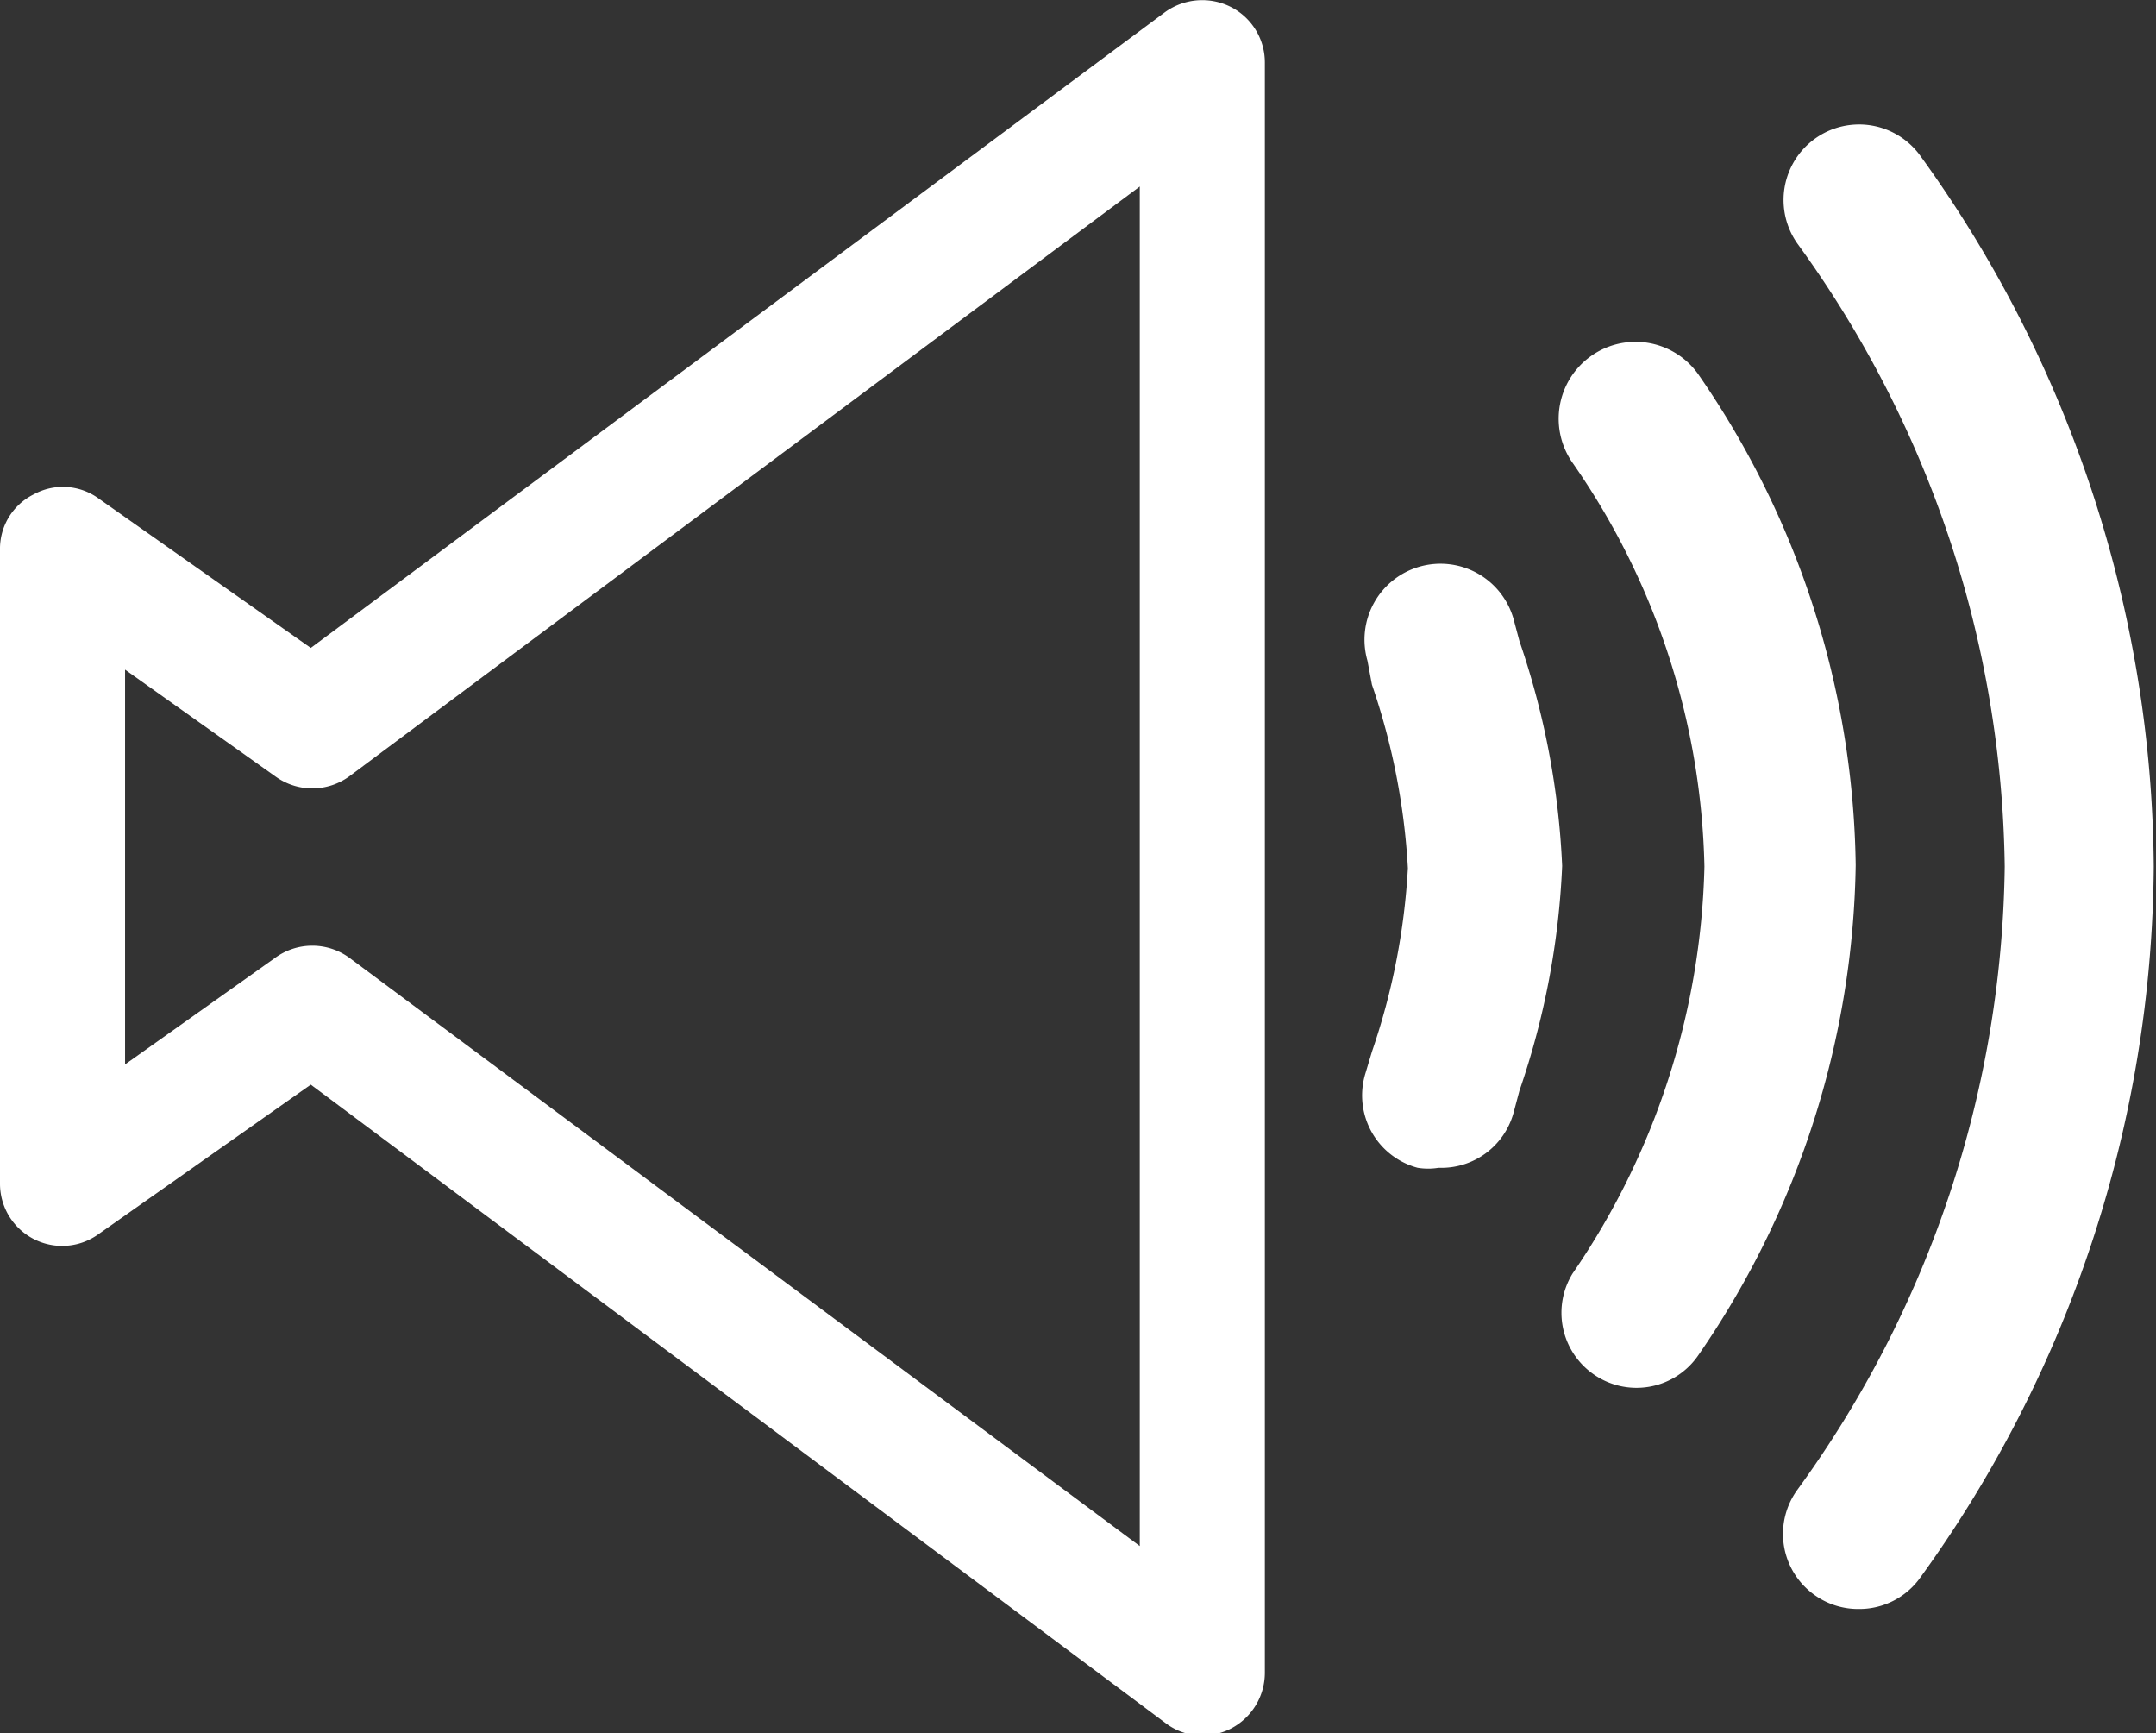
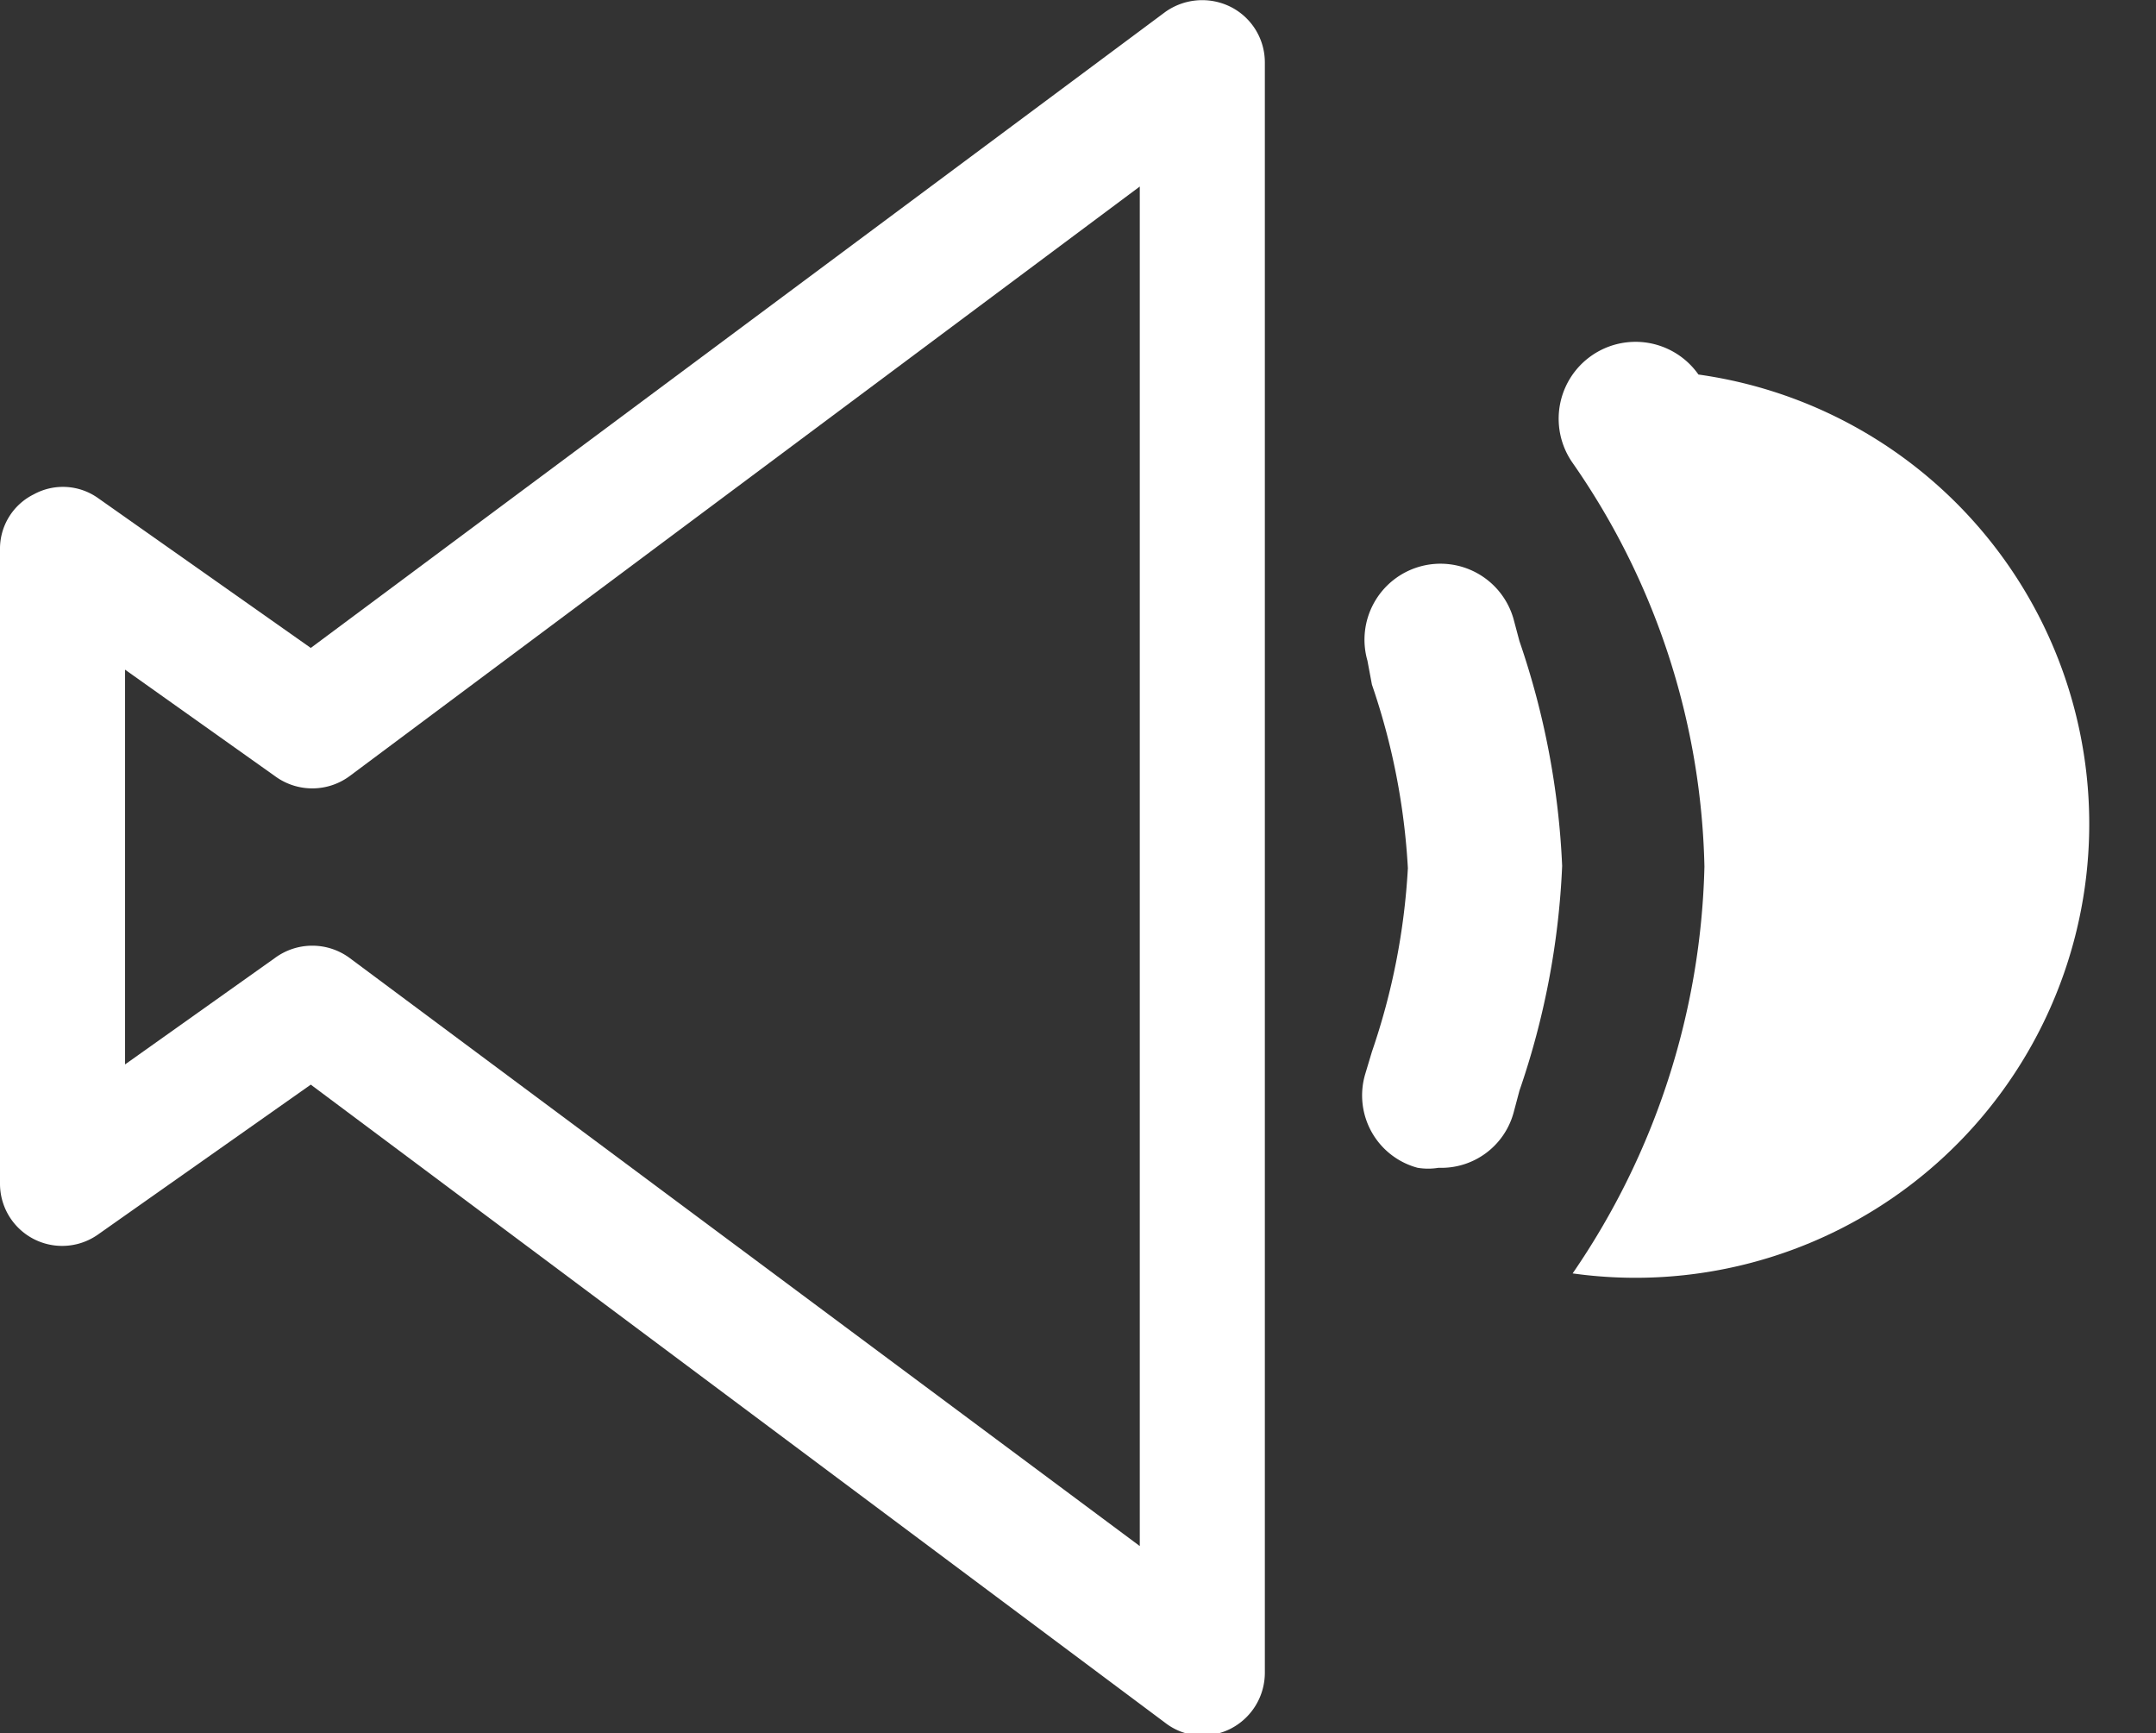
<svg xmlns="http://www.w3.org/2000/svg" viewBox="0 0 28.79 23.14">
  <rect x="0" y="0" width="28.79" height="23.14" fill="#333333" stroke="none" />
  <defs>
    <style>.cls-1{fill:#fff;}</style>
  </defs>
  <title>icon_contact</title>
  <g id="レイヤー_2" data-name="レイヤー 2">
    <g id="レイヤー_3" data-name="レイヤー 3">
      <path class="cls-1" d="M0,7.34V15.8a.83.83,0,0,0,1.31.68l2.84-2L15.56,23a.81.81,0,0,0,.49.17.85.85,0,0,0,.38-.09.84.84,0,0,0,.46-.75V.83a.83.83,0,0,0-.46-.74.85.85,0,0,0-.87.07L4.15,8.65l-2.84-2A.81.81,0,0,0,.45,6.6.81.81,0,0,0,0,7.34Zm1.67,1.6,2,1.42a.84.84,0,0,0,1,0L15.22,2.49V20.64L4.67,12.79a.84.84,0,0,0-1,0l-2,1.42Z" />
-       <path class="cls-1" d="M26.77,11.57A14.44,14.44,0,0,0,24,3.25a1,1,0,1,1,1.65-1.16,16.37,16.37,0,0,1,3.11,9.48,16.37,16.37,0,0,1-3.11,9.48,1,1,0,0,1-.83.43,1,1,0,0,1-.58-.18A1,1,0,0,1,24,19.89,14.44,14.44,0,0,0,26.77,11.57Z" />
-       <path class="cls-1" d="M22.76,11.57A9.78,9.78,0,0,0,21,6.18,1,1,0,0,1,22.68,5a11.77,11.77,0,0,1,2.1,6.55,11.81,11.81,0,0,1-2.1,6.54,1,1,0,0,1-1.41.25A1,1,0,0,1,21,17,10,10,0,0,0,22.76,11.57Z" />
+       <path class="cls-1" d="M22.76,11.57A9.78,9.78,0,0,0,21,6.18,1,1,0,0,1,22.68,5A1,1,0,0,1,21,17,10,10,0,0,0,22.76,11.57Z" />
      <path class="cls-1" d="M18.26,8.82a1,1,0,0,1,1.95-.56l.08.3a10.64,10.64,0,0,1,.57,3,10.57,10.57,0,0,1-.57,3l-.08.3a1,1,0,0,1-1,.73.86.86,0,0,1-.28,0,1,1,0,0,1-.7-1.25l.09-.3a9.07,9.07,0,0,0,.48-2.45,9.07,9.07,0,0,0-.48-2.45Z" />
    </g>
  </g>
</svg>